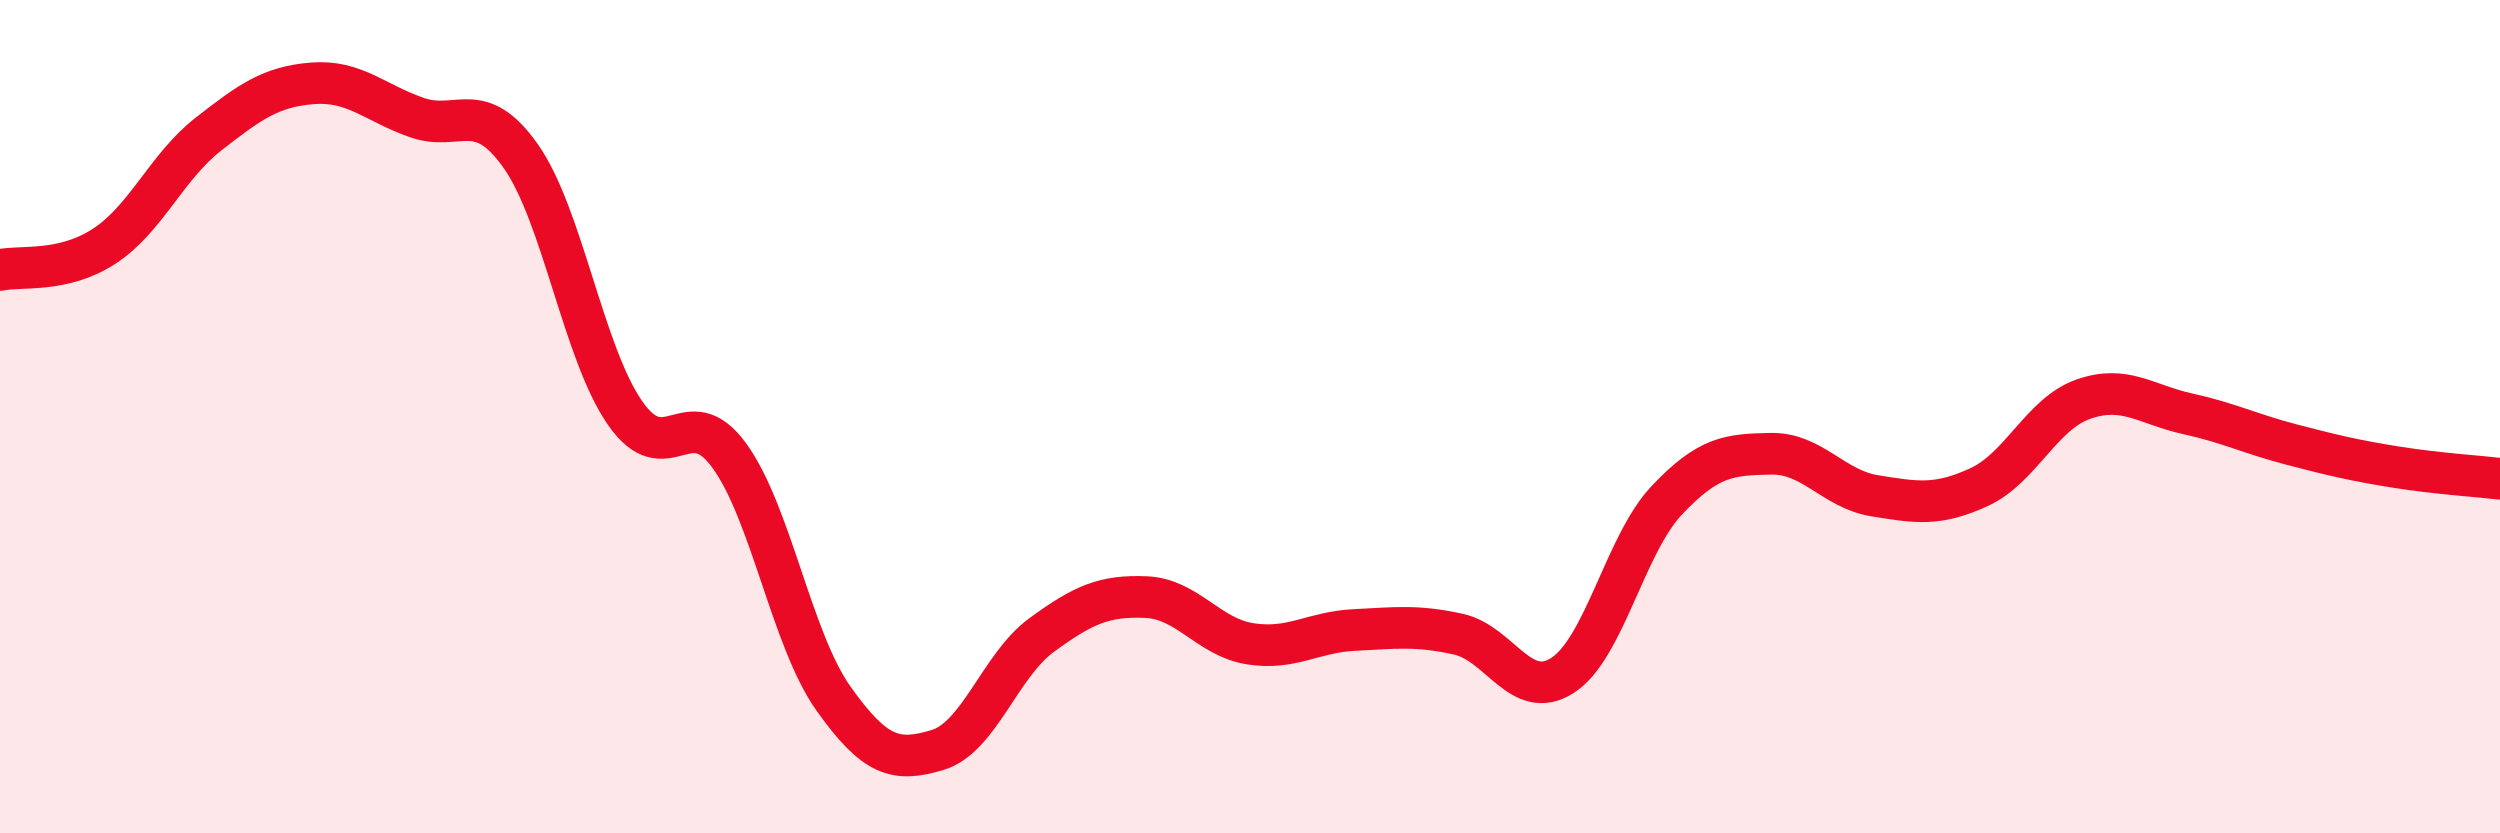
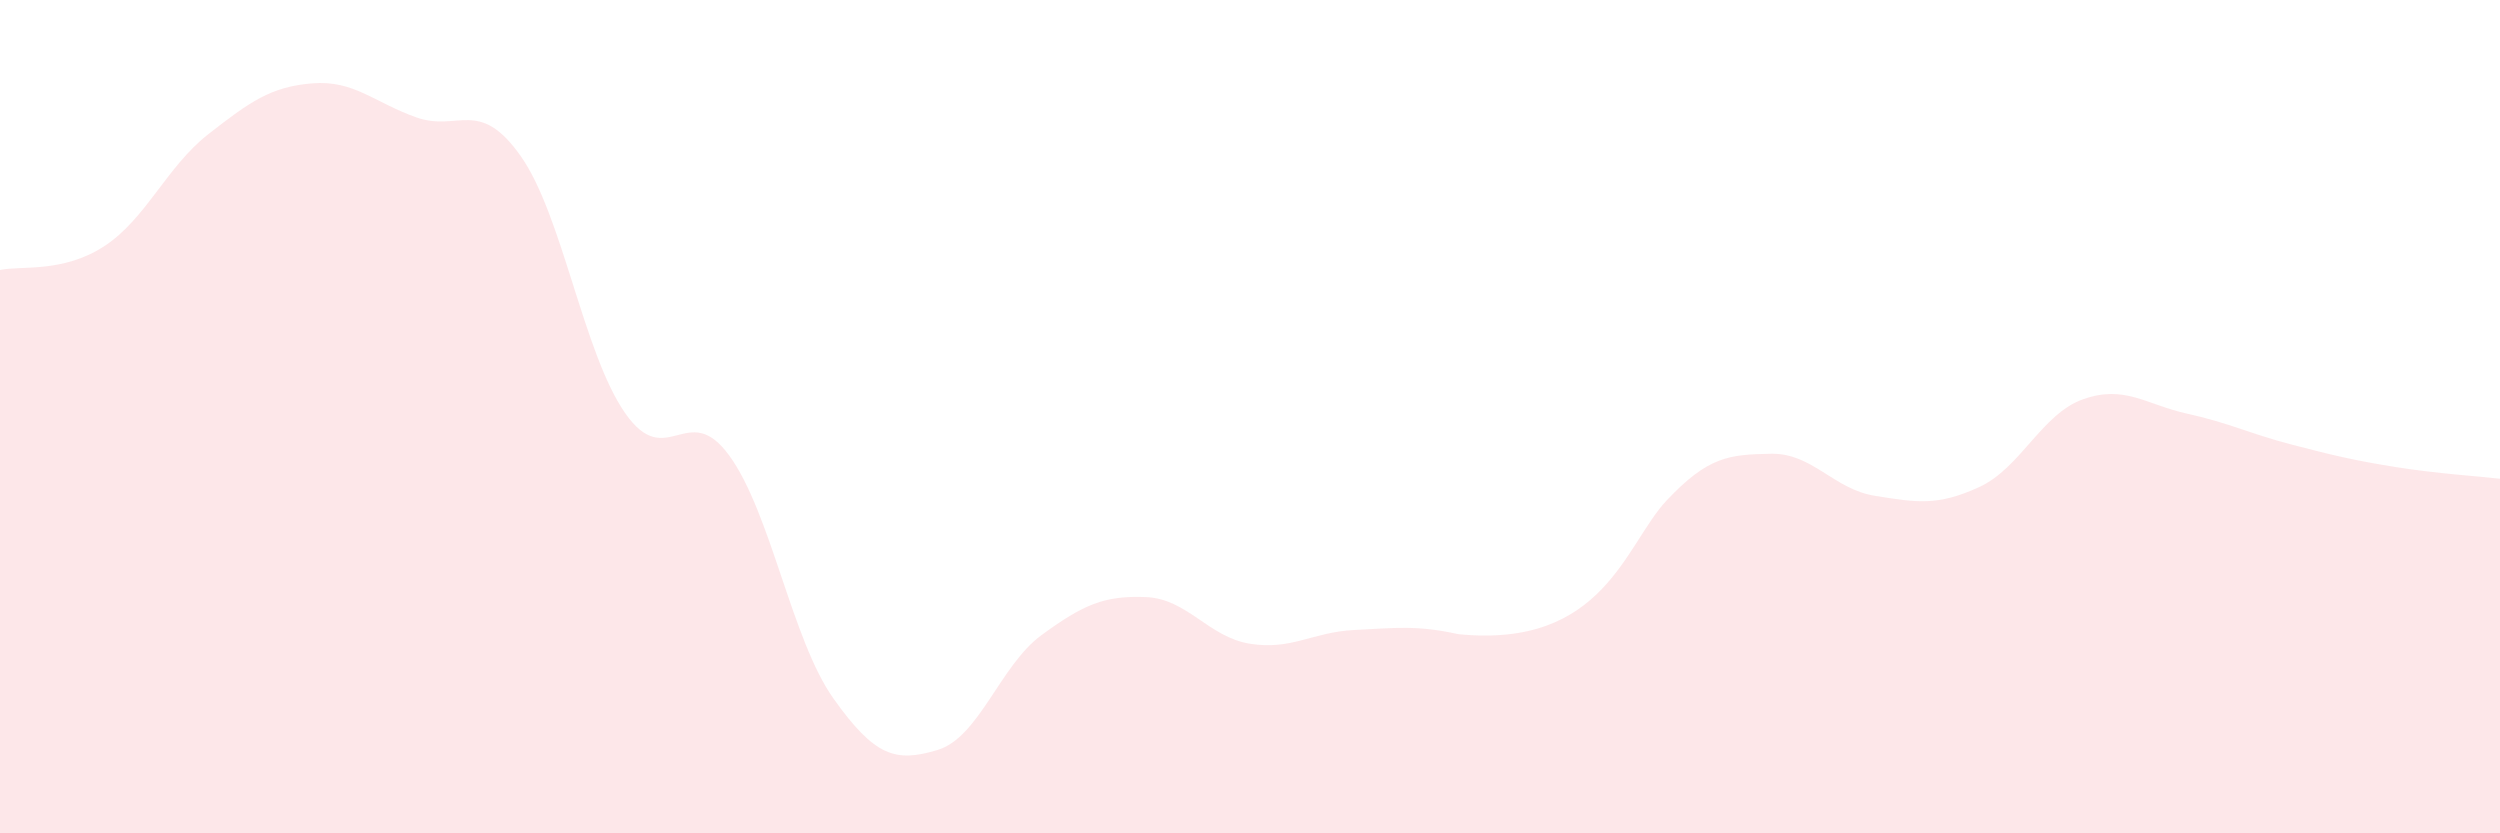
<svg xmlns="http://www.w3.org/2000/svg" width="60" height="20" viewBox="0 0 60 20">
-   <path d="M 0,6.48 C 0.5,6.37 1.5,6.56 2.5,5.91 C 3.5,5.26 4,4 5,3.22 C 6,2.44 6.5,2.08 7.5,2 C 8.5,1.92 9,2.47 10,2.82 C 11,3.17 11.5,2.33 12.5,3.75 C 13.5,5.17 14,8.47 15,9.91 C 16,11.35 16.5,9.56 17.5,10.93 C 18.5,12.3 19,15.35 20,16.76 C 21,18.17 21.5,18.3 22.5,18 C 23.5,17.7 24,15.97 25,15.24 C 26,14.51 26.5,14.29 27.5,14.33 C 28.5,14.37 29,15.29 30,15.45 C 31,15.61 31.5,15.17 32.5,15.12 C 33.5,15.07 34,15 35,15.22 C 36,15.44 36.5,16.85 37.5,16.21 C 38.5,15.57 39,13.07 40,12.01 C 41,10.95 41.5,10.91 42.5,10.89 C 43.5,10.87 44,11.74 45,11.9 C 46,12.06 46.5,12.15 47.5,11.69 C 48.5,11.23 49,9.93 50,9.58 C 51,9.23 51.5,9.71 52.5,9.93 C 53.5,10.15 54,10.41 55,10.67 C 56,10.93 56.5,11.05 57.5,11.21 C 58.5,11.37 59.5,11.43 60,11.49L60 20L0 20Z" fill="#EB0A25" opacity="0.1" stroke-linecap="round" stroke-linejoin="round" />
-   <path d="M 0,6.48 C 0.5,6.37 1.5,6.56 2.5,5.91 C 3.5,5.26 4,4 5,3.22 C 6,2.44 6.5,2.08 7.5,2 C 8.5,1.92 9,2.47 10,2.82 C 11,3.17 11.5,2.33 12.5,3.75 C 13.5,5.17 14,8.47 15,9.91 C 16,11.35 16.5,9.56 17.5,10.93 C 18.5,12.3 19,15.35 20,16.76 C 21,18.17 21.5,18.3 22.5,18 C 23.5,17.7 24,15.97 25,15.24 C 26,14.51 26.5,14.29 27.5,14.33 C 28.5,14.37 29,15.29 30,15.45 C 31,15.61 31.5,15.17 32.5,15.12 C 33.5,15.07 34,15 35,15.22 C 36,15.44 36.5,16.85 37.5,16.21 C 38.5,15.57 39,13.07 40,12.01 C 41,10.95 41.5,10.91 42.5,10.89 C 43.5,10.87 44,11.74 45,11.9 C 46,12.06 46.5,12.15 47.5,11.69 C 48.5,11.23 49,9.93 50,9.58 C 51,9.23 51.5,9.71 52.5,9.93 C 53.5,10.15 54,10.41 55,10.67 C 56,10.93 56.5,11.05 57.5,11.21 C 58.5,11.37 59.5,11.43 60,11.49" stroke="#EB0A25" stroke-width="1" fill="none" stroke-linecap="round" stroke-linejoin="round" />
+   <path d="M 0,6.48 C 0.5,6.37 1.5,6.56 2.5,5.91 C 3.5,5.26 4,4 5,3.22 C 6,2.44 6.5,2.08 7.5,2 C 8.5,1.92 9,2.47 10,2.82 C 11,3.17 11.5,2.33 12.5,3.75 C 13.5,5.17 14,8.47 15,9.91 C 16,11.35 16.5,9.56 17.5,10.93 C 18.5,12.3 19,15.35 20,16.76 C 21,18.17 21.5,18.3 22.5,18 C 23.5,17.7 24,15.97 25,15.24 C 26,14.51 26.5,14.29 27.5,14.33 C 28.5,14.37 29,15.29 30,15.45 C 31,15.61 31.5,15.17 32.5,15.12 C 33.5,15.07 34,15 35,15.22 C 38.5,15.57 39,13.07 40,12.01 C 41,10.95 41.5,10.91 42.5,10.89 C 43.5,10.87 44,11.74 45,11.9 C 46,12.06 46.5,12.15 47.5,11.69 C 48.5,11.23 49,9.93 50,9.58 C 51,9.23 51.5,9.71 52.5,9.93 C 53.5,10.15 54,10.41 55,10.67 C 56,10.93 56.5,11.05 57.5,11.21 C 58.5,11.37 59.5,11.43 60,11.49L60 20L0 20Z" fill="#EB0A25" opacity="0.1" stroke-linecap="round" stroke-linejoin="round" />
</svg>